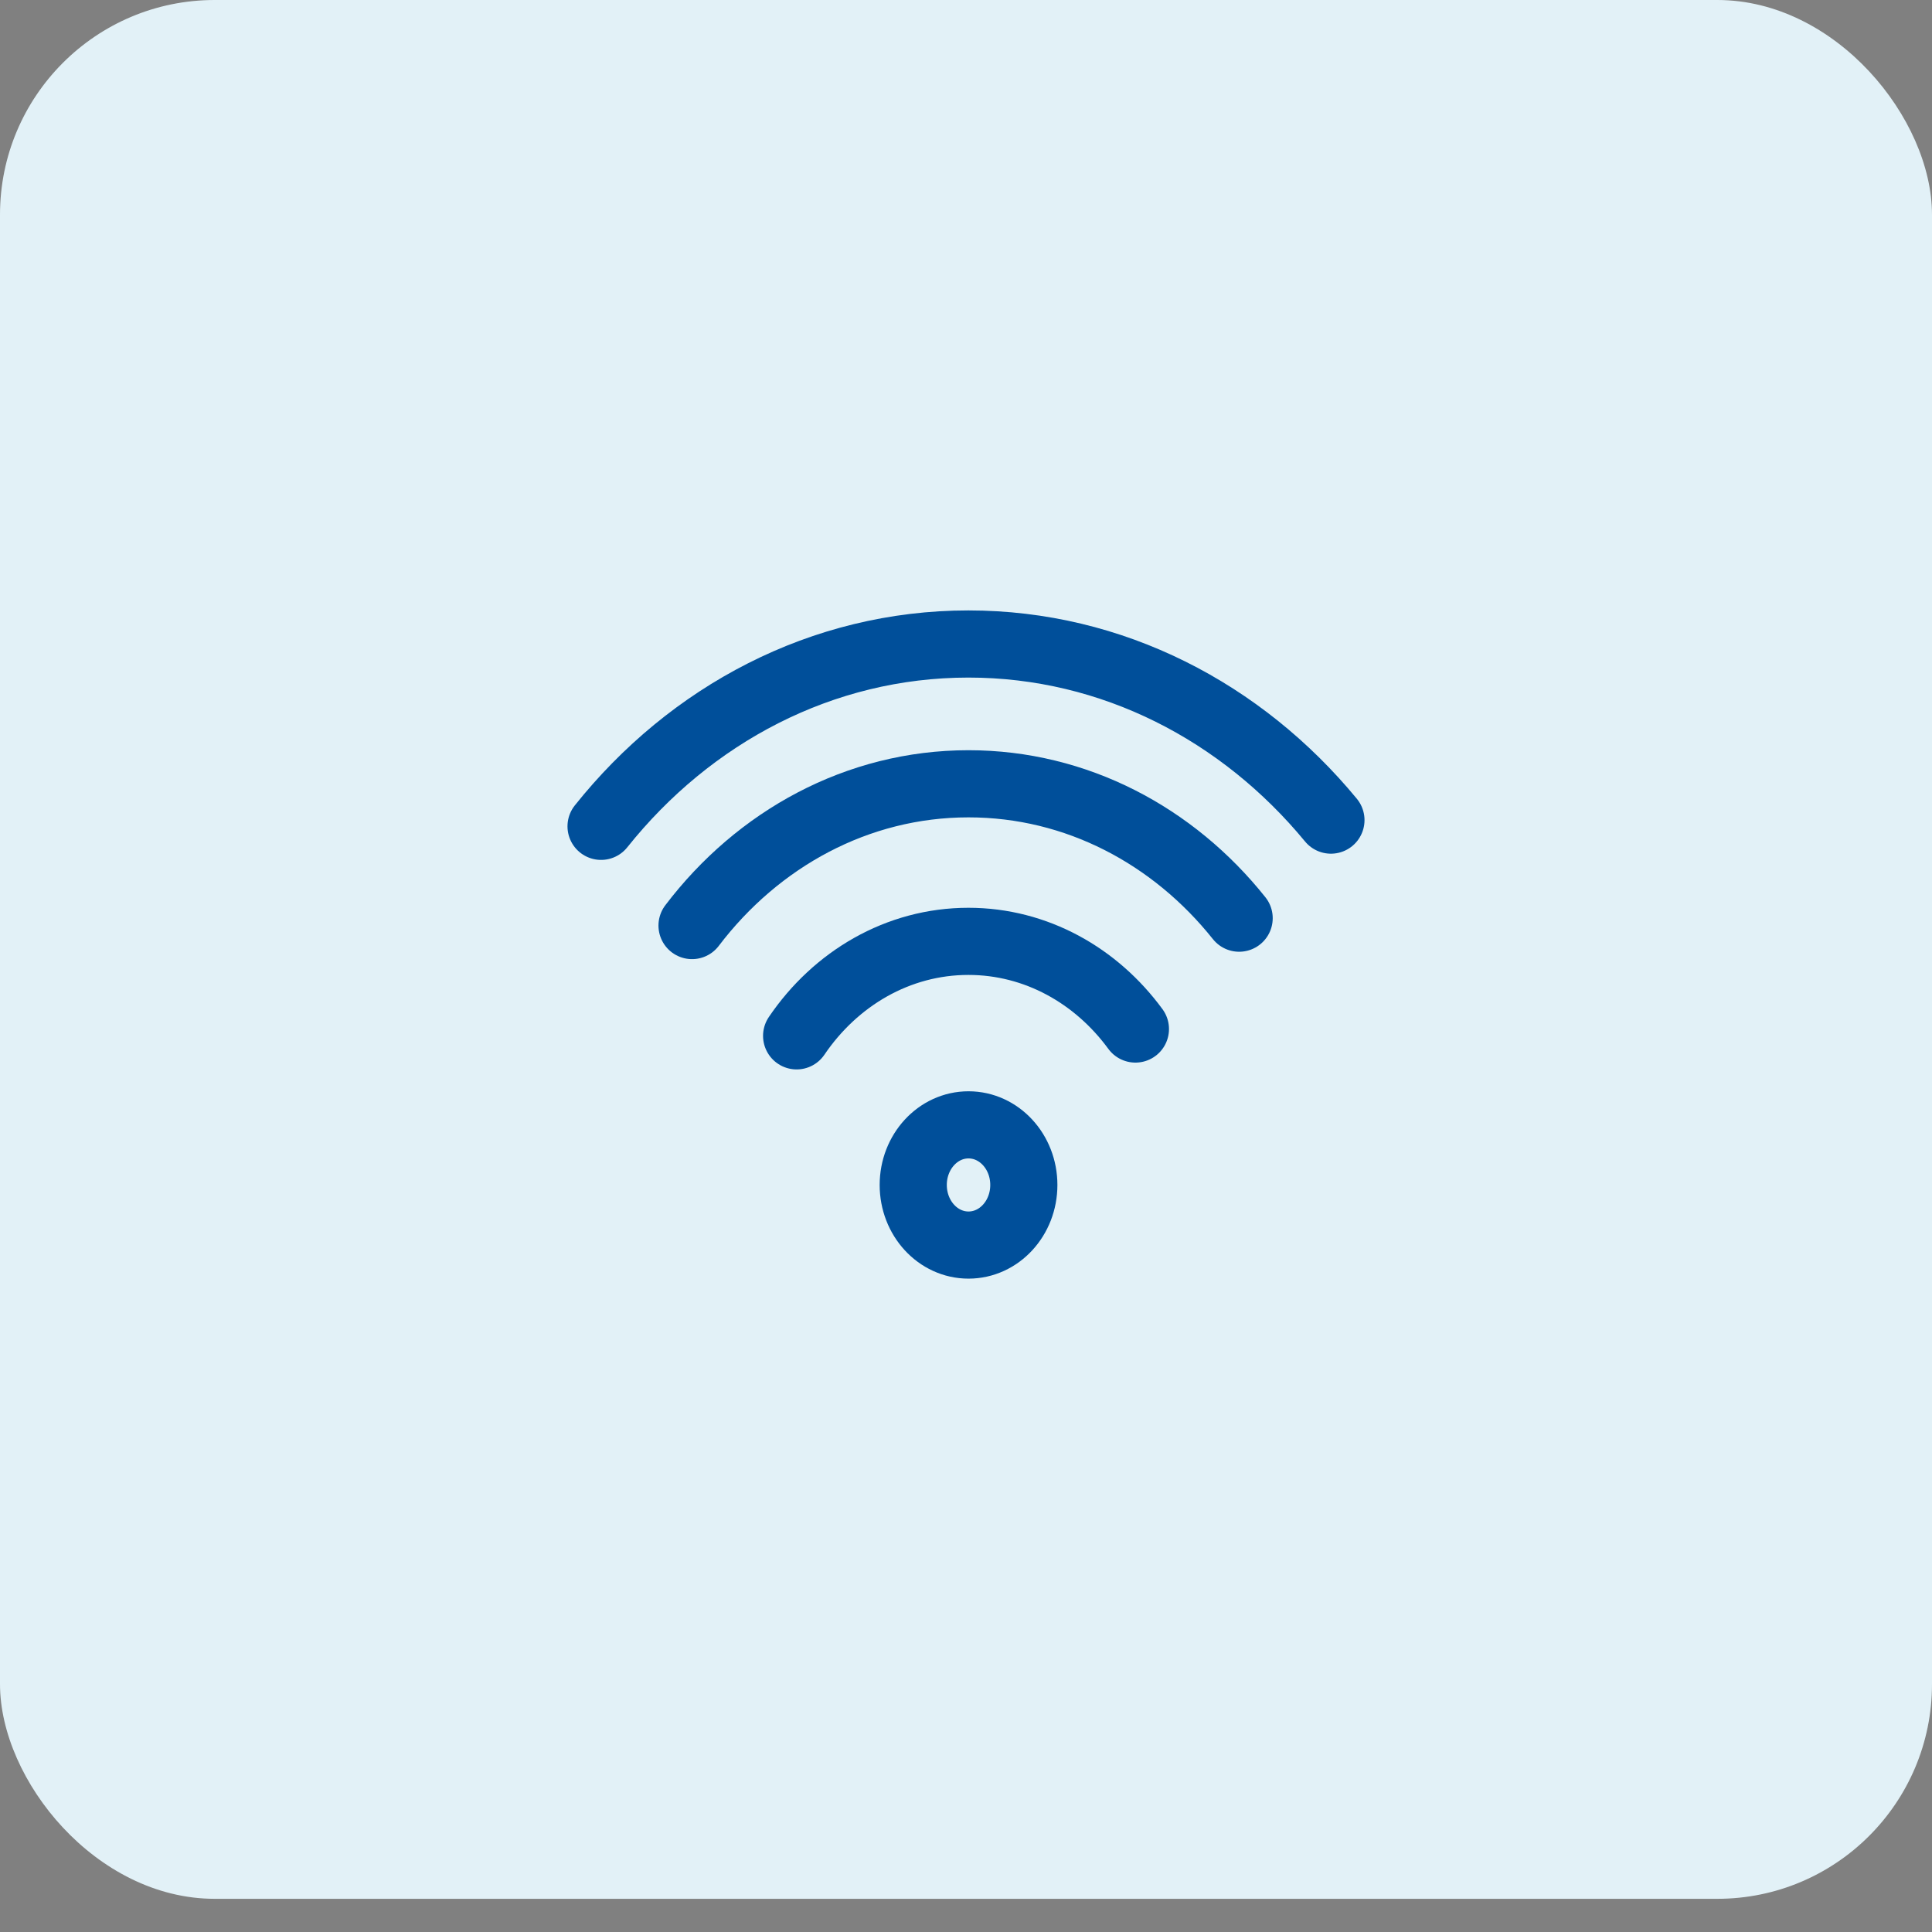
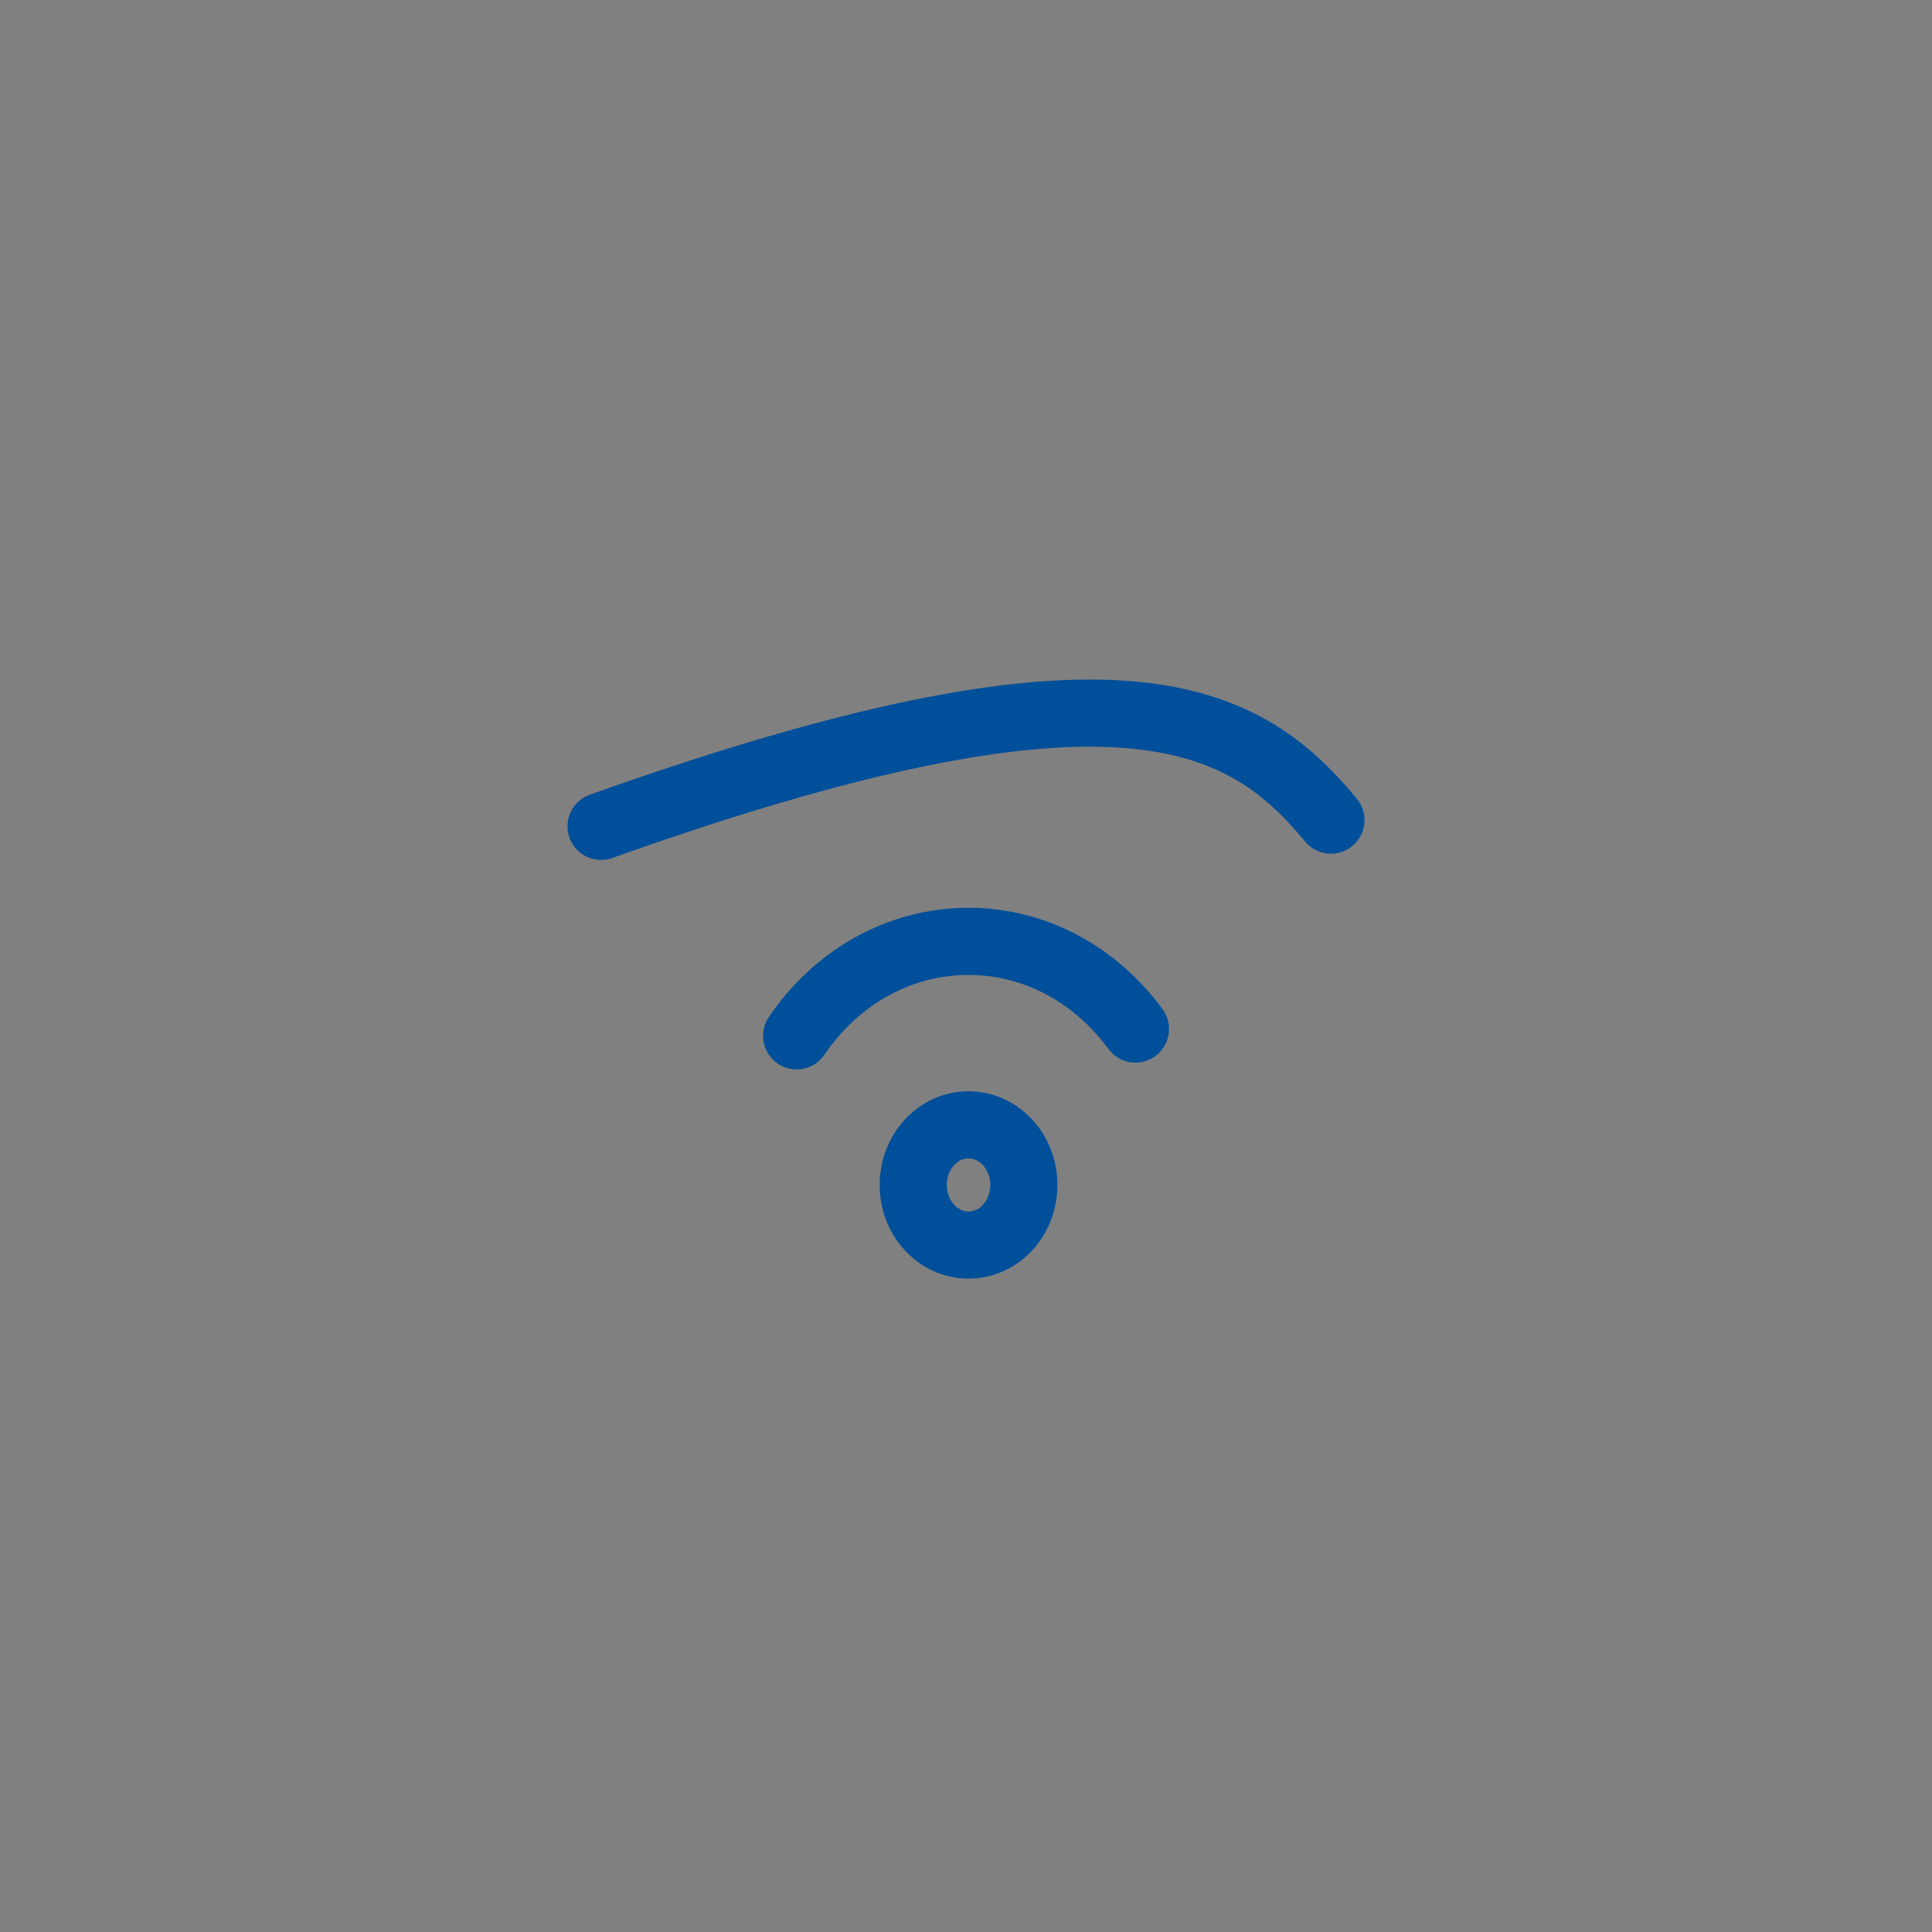
<svg xmlns="http://www.w3.org/2000/svg" width="45" height="45" viewBox="0 0 45 45" fill="none">
  <rect x="0" y="0" width="45" height="45" fill="#808080" stroke="none" />
-   <rect width="45" height="44.227" rx="5" fill="#E2F1F7" />
  <path d="M23.847 27.6C23.847 28.374 23.271 29 22.558 29C21.847 29 21.271 28.374 21.271 27.6C21.271 26.826 21.848 26.2 22.558 26.2C23.271 26.2 23.847 26.826 23.847 27.6Z" stroke="#004F9A" stroke-width="1.564" stroke-miterlimit="10" stroke-linecap="round" stroke-linejoin="round" />
  <path d="M18.555 24.127C19.46 22.792 20.915 21.926 22.556 21.926C24.134 21.926 25.537 22.726 26.446 23.968" stroke="#004F9A" stroke-width="1.564" stroke-miterlimit="10" stroke-linecap="round" stroke-linejoin="round" />
-   <path d="M16.119 21.558C17.651 19.542 19.967 18.256 22.558 18.256C25.078 18.256 27.333 19.468 28.862 21.386" stroke="#004F9A" stroke-width="1.564" stroke-miterlimit="10" stroke-linecap="round" stroke-linejoin="round" />
-   <path d="M14 19.247C16.077 16.644 19.139 15 22.557 15C25.912 15 28.925 16.585 31 19.102" stroke="#004F9A" stroke-width="1.564" stroke-miterlimit="10" stroke-linecap="round" stroke-linejoin="round" />
+   <path d="M14 19.247C25.912 15 28.925 16.585 31 19.102" stroke="#004F9A" stroke-width="1.564" stroke-miterlimit="10" stroke-linecap="round" stroke-linejoin="round" />
</svg>